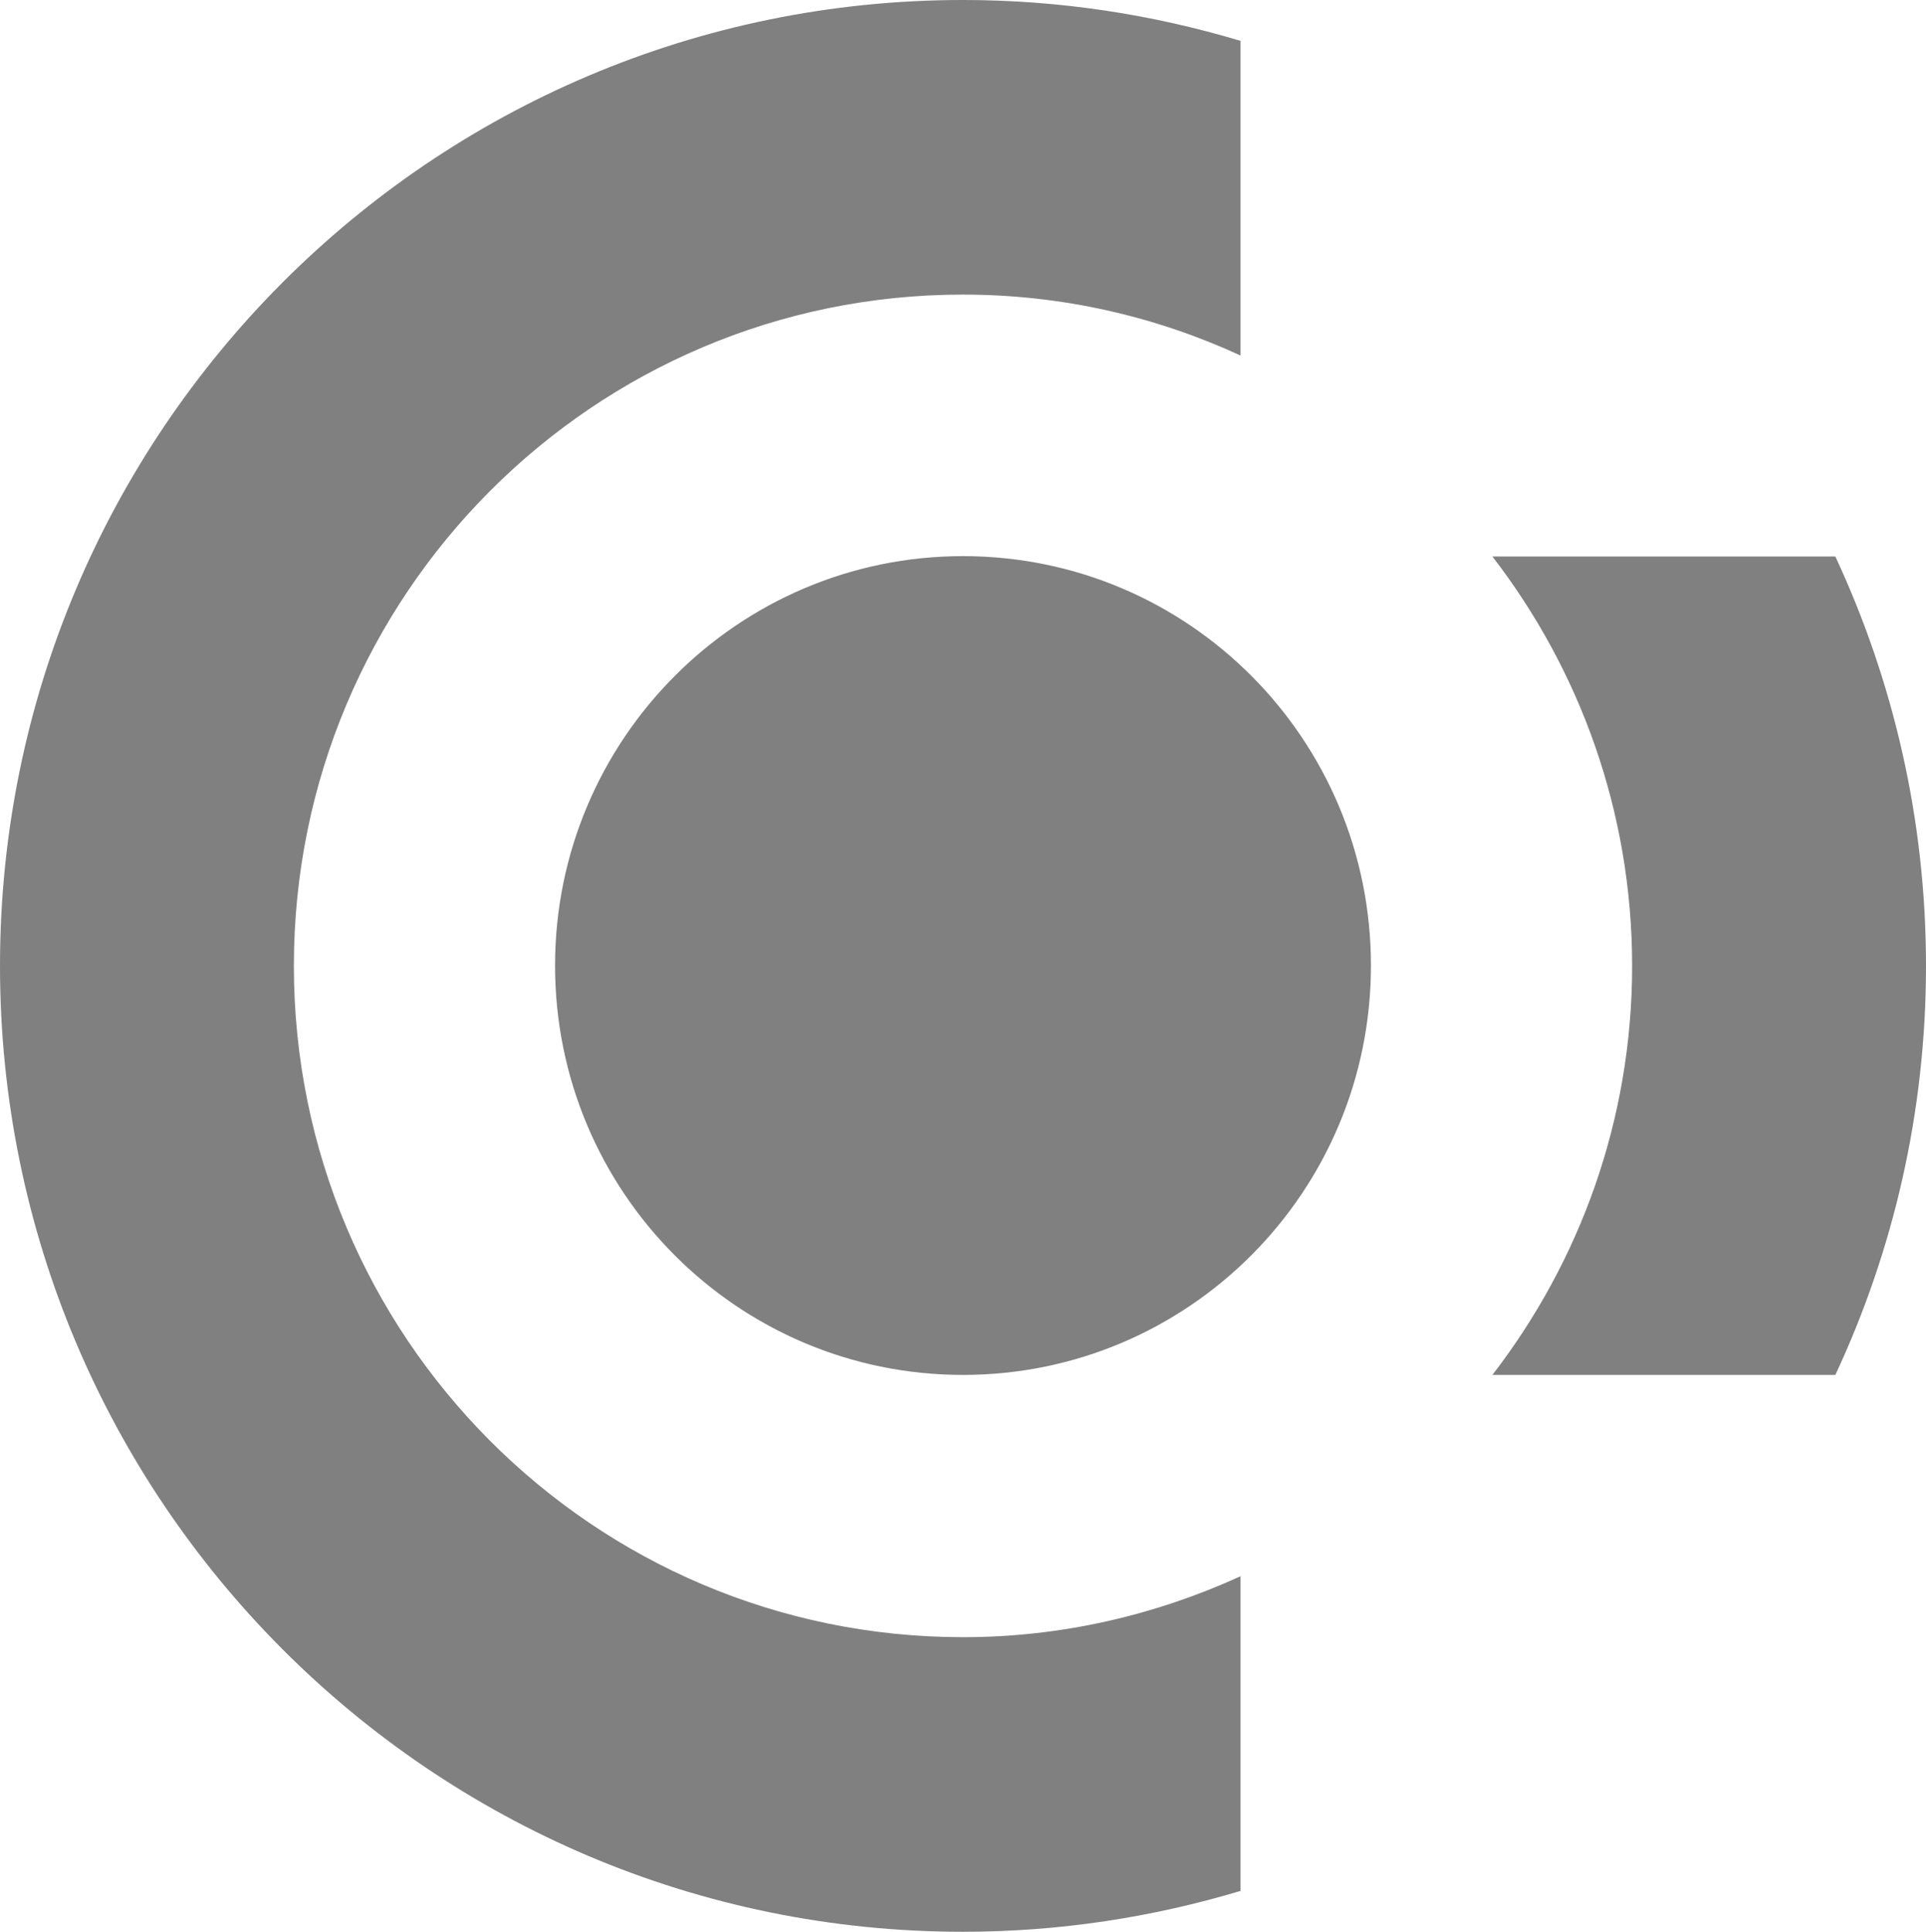
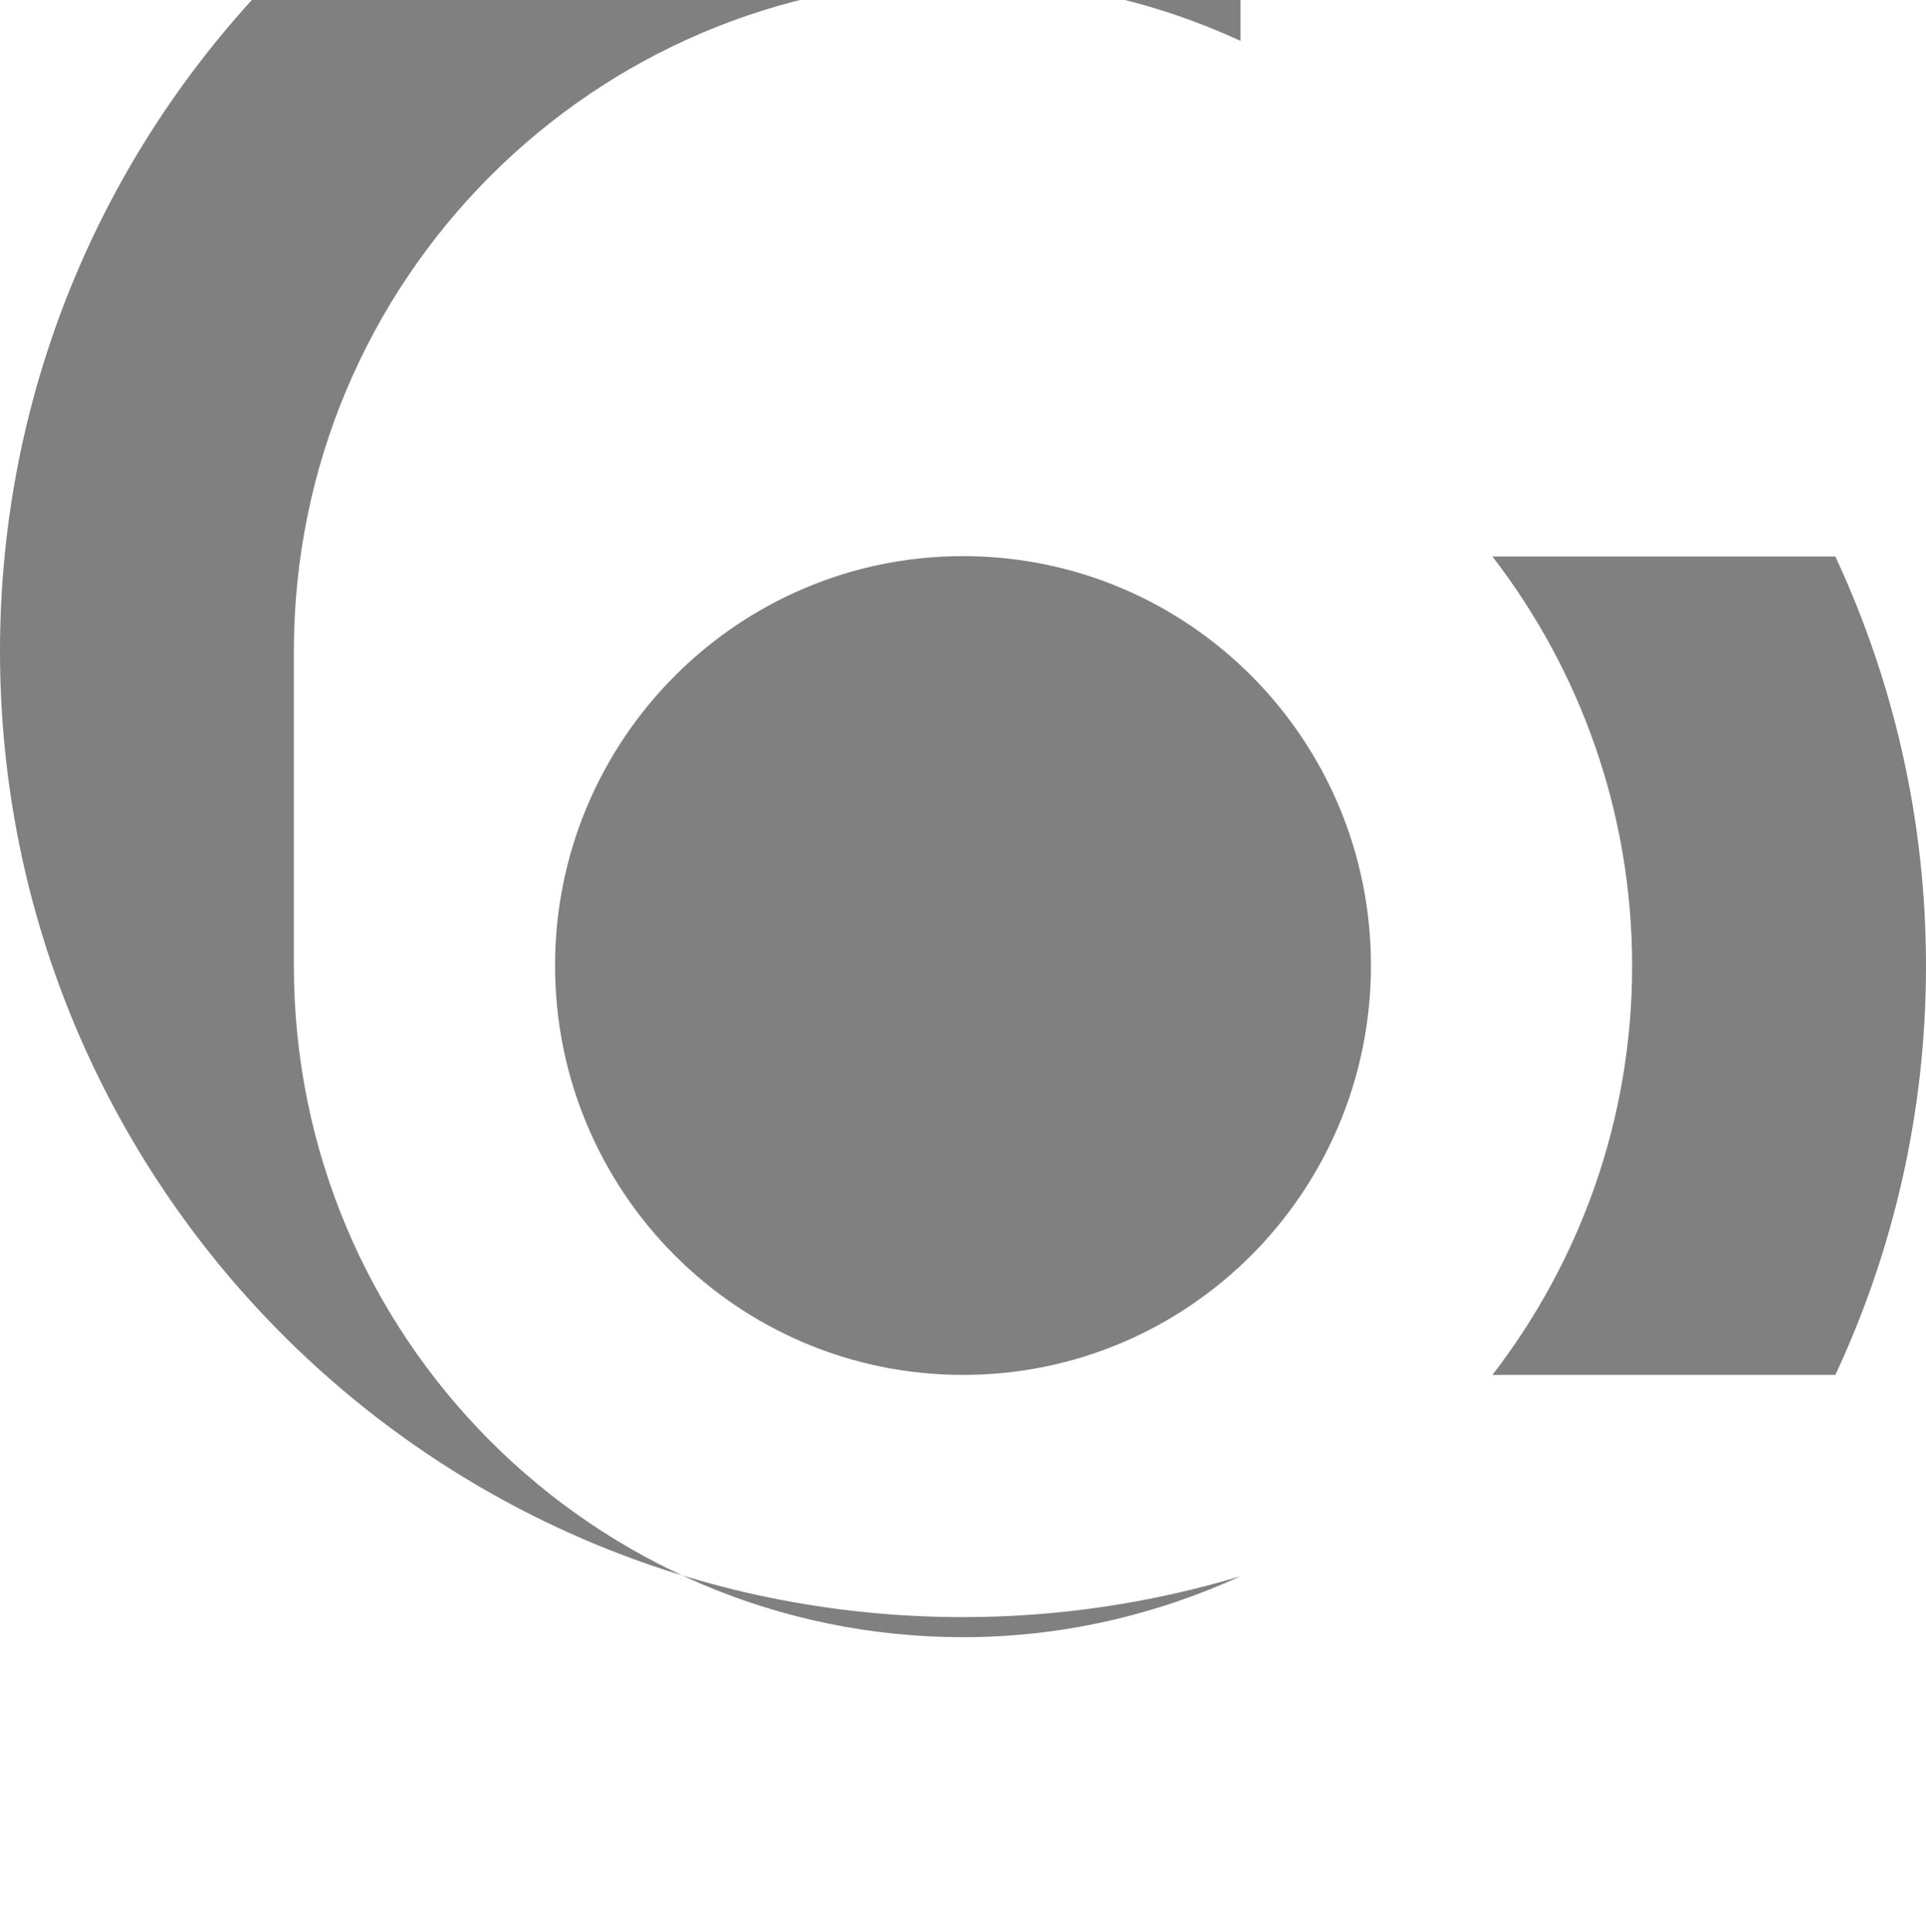
<svg xmlns="http://www.w3.org/2000/svg" width="518.4" height="520">
-   <path d="M678.71 365.456h-92.3c23.5-30.5 37.6-68.6 37.6-110.1s-14.1-79.7-37.6-110.2h92.3c15.6 33.5 24.4 70.8 24.4 110.2 0 39.4-8.8 76.7-24.4 110.1Zm-234.8 0c-60.7 0-109.8-49.3-109.8-110.2 0-60.8 49.2-110.2 109.8-110.2 60.7 0 109.8 49.3 109.8 110.2 0 60.9-49.1 110.2-109.8 110.2Zm-180.1-110.1c0 99.8 80.6 180.7 180.1 180.7 26.7 0 51.9-6 74.7-16.4v84.7c-23.7 7.1-48.7 11-74.7 11-143.1 0-259.2-116.4-259.2-260s116.1-260 259.2-260c26 0 51 3.9 74.7 11v84.7c-22.8-10.5-48-16.4-74.7-16.4-99.5 0-180.1 80.9-180.1 180.7Z" fill="gray" transform="translate(-184.71 4.644)" />
+   <path d="M678.71 365.456h-92.3c23.5-30.5 37.6-68.6 37.6-110.1s-14.1-79.7-37.6-110.2h92.3c15.6 33.5 24.4 70.8 24.4 110.2 0 39.4-8.8 76.7-24.4 110.1Zm-234.8 0c-60.7 0-109.8-49.3-109.8-110.2 0-60.8 49.2-110.2 109.8-110.2 60.7 0 109.8 49.3 109.8 110.2 0 60.9-49.1 110.2-109.8 110.2Zm-180.1-110.1c0 99.8 80.6 180.7 180.1 180.7 26.7 0 51.9-6 74.7-16.4c-23.7 7.1-48.7 11-74.7 11-143.1 0-259.2-116.4-259.2-260s116.1-260 259.2-260c26 0 51 3.9 74.7 11v84.7c-22.8-10.5-48-16.4-74.7-16.4-99.5 0-180.1 80.9-180.1 180.7Z" fill="gray" transform="translate(-184.71 4.644)" />
</svg>